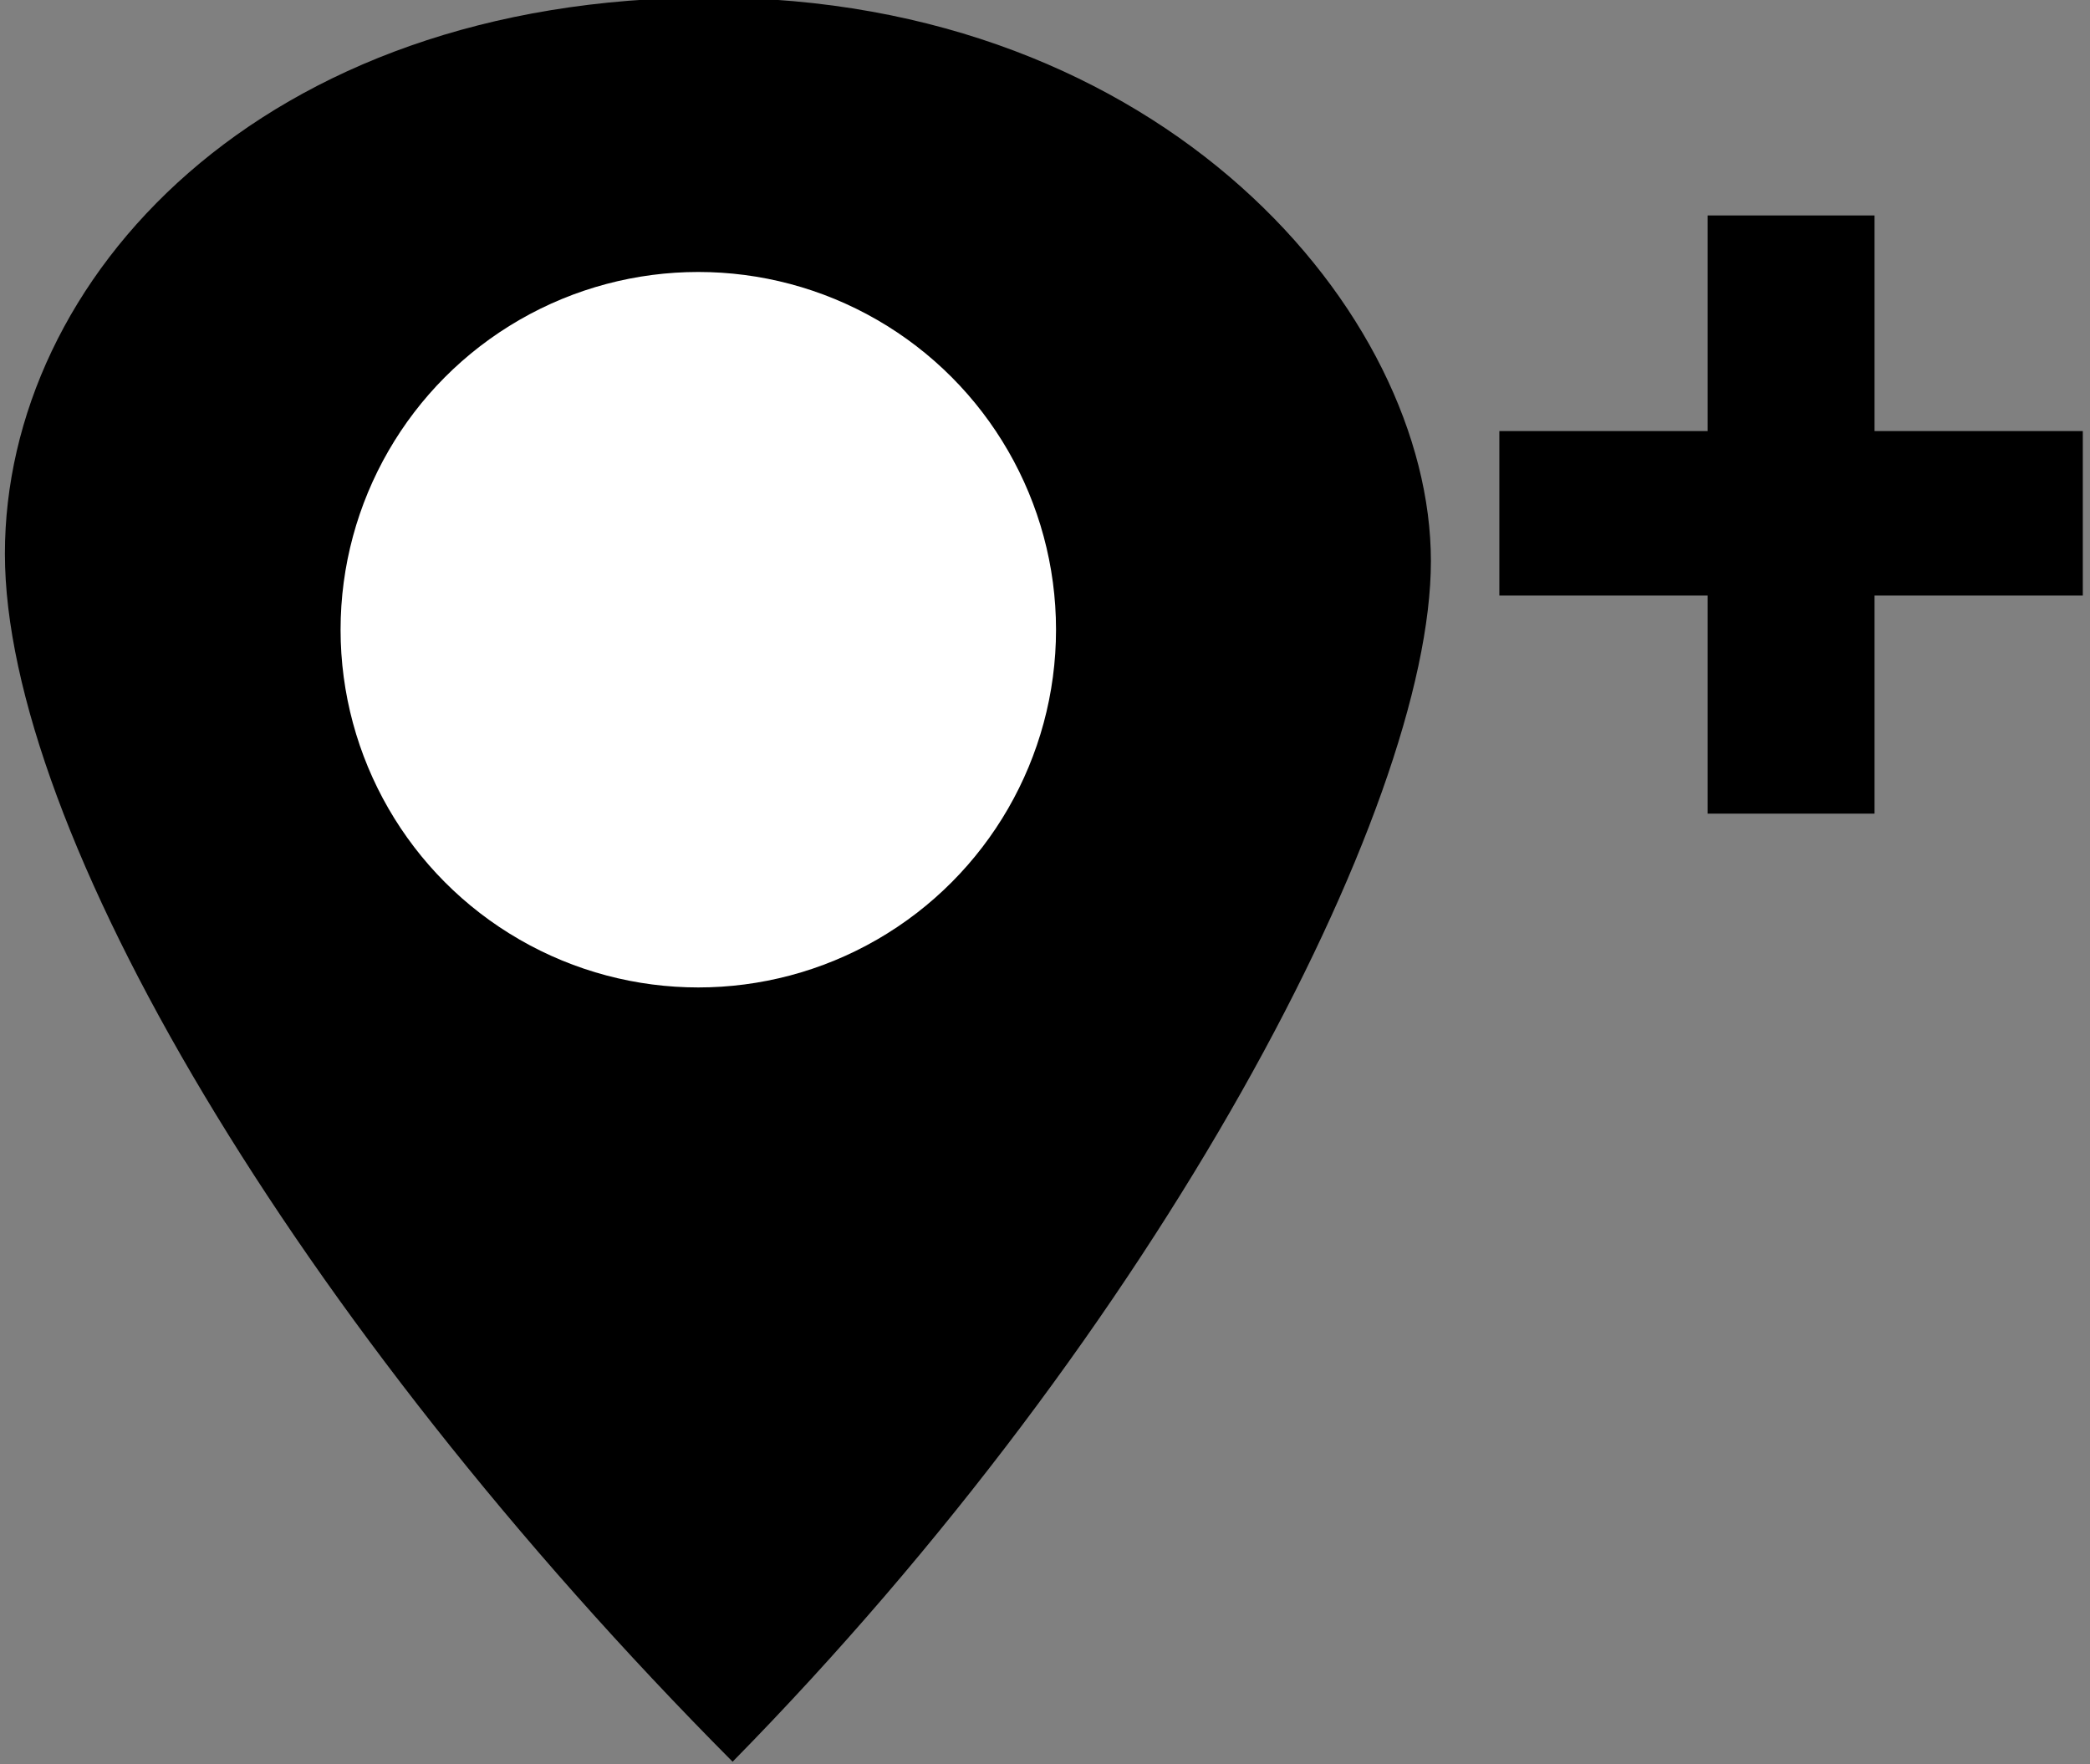
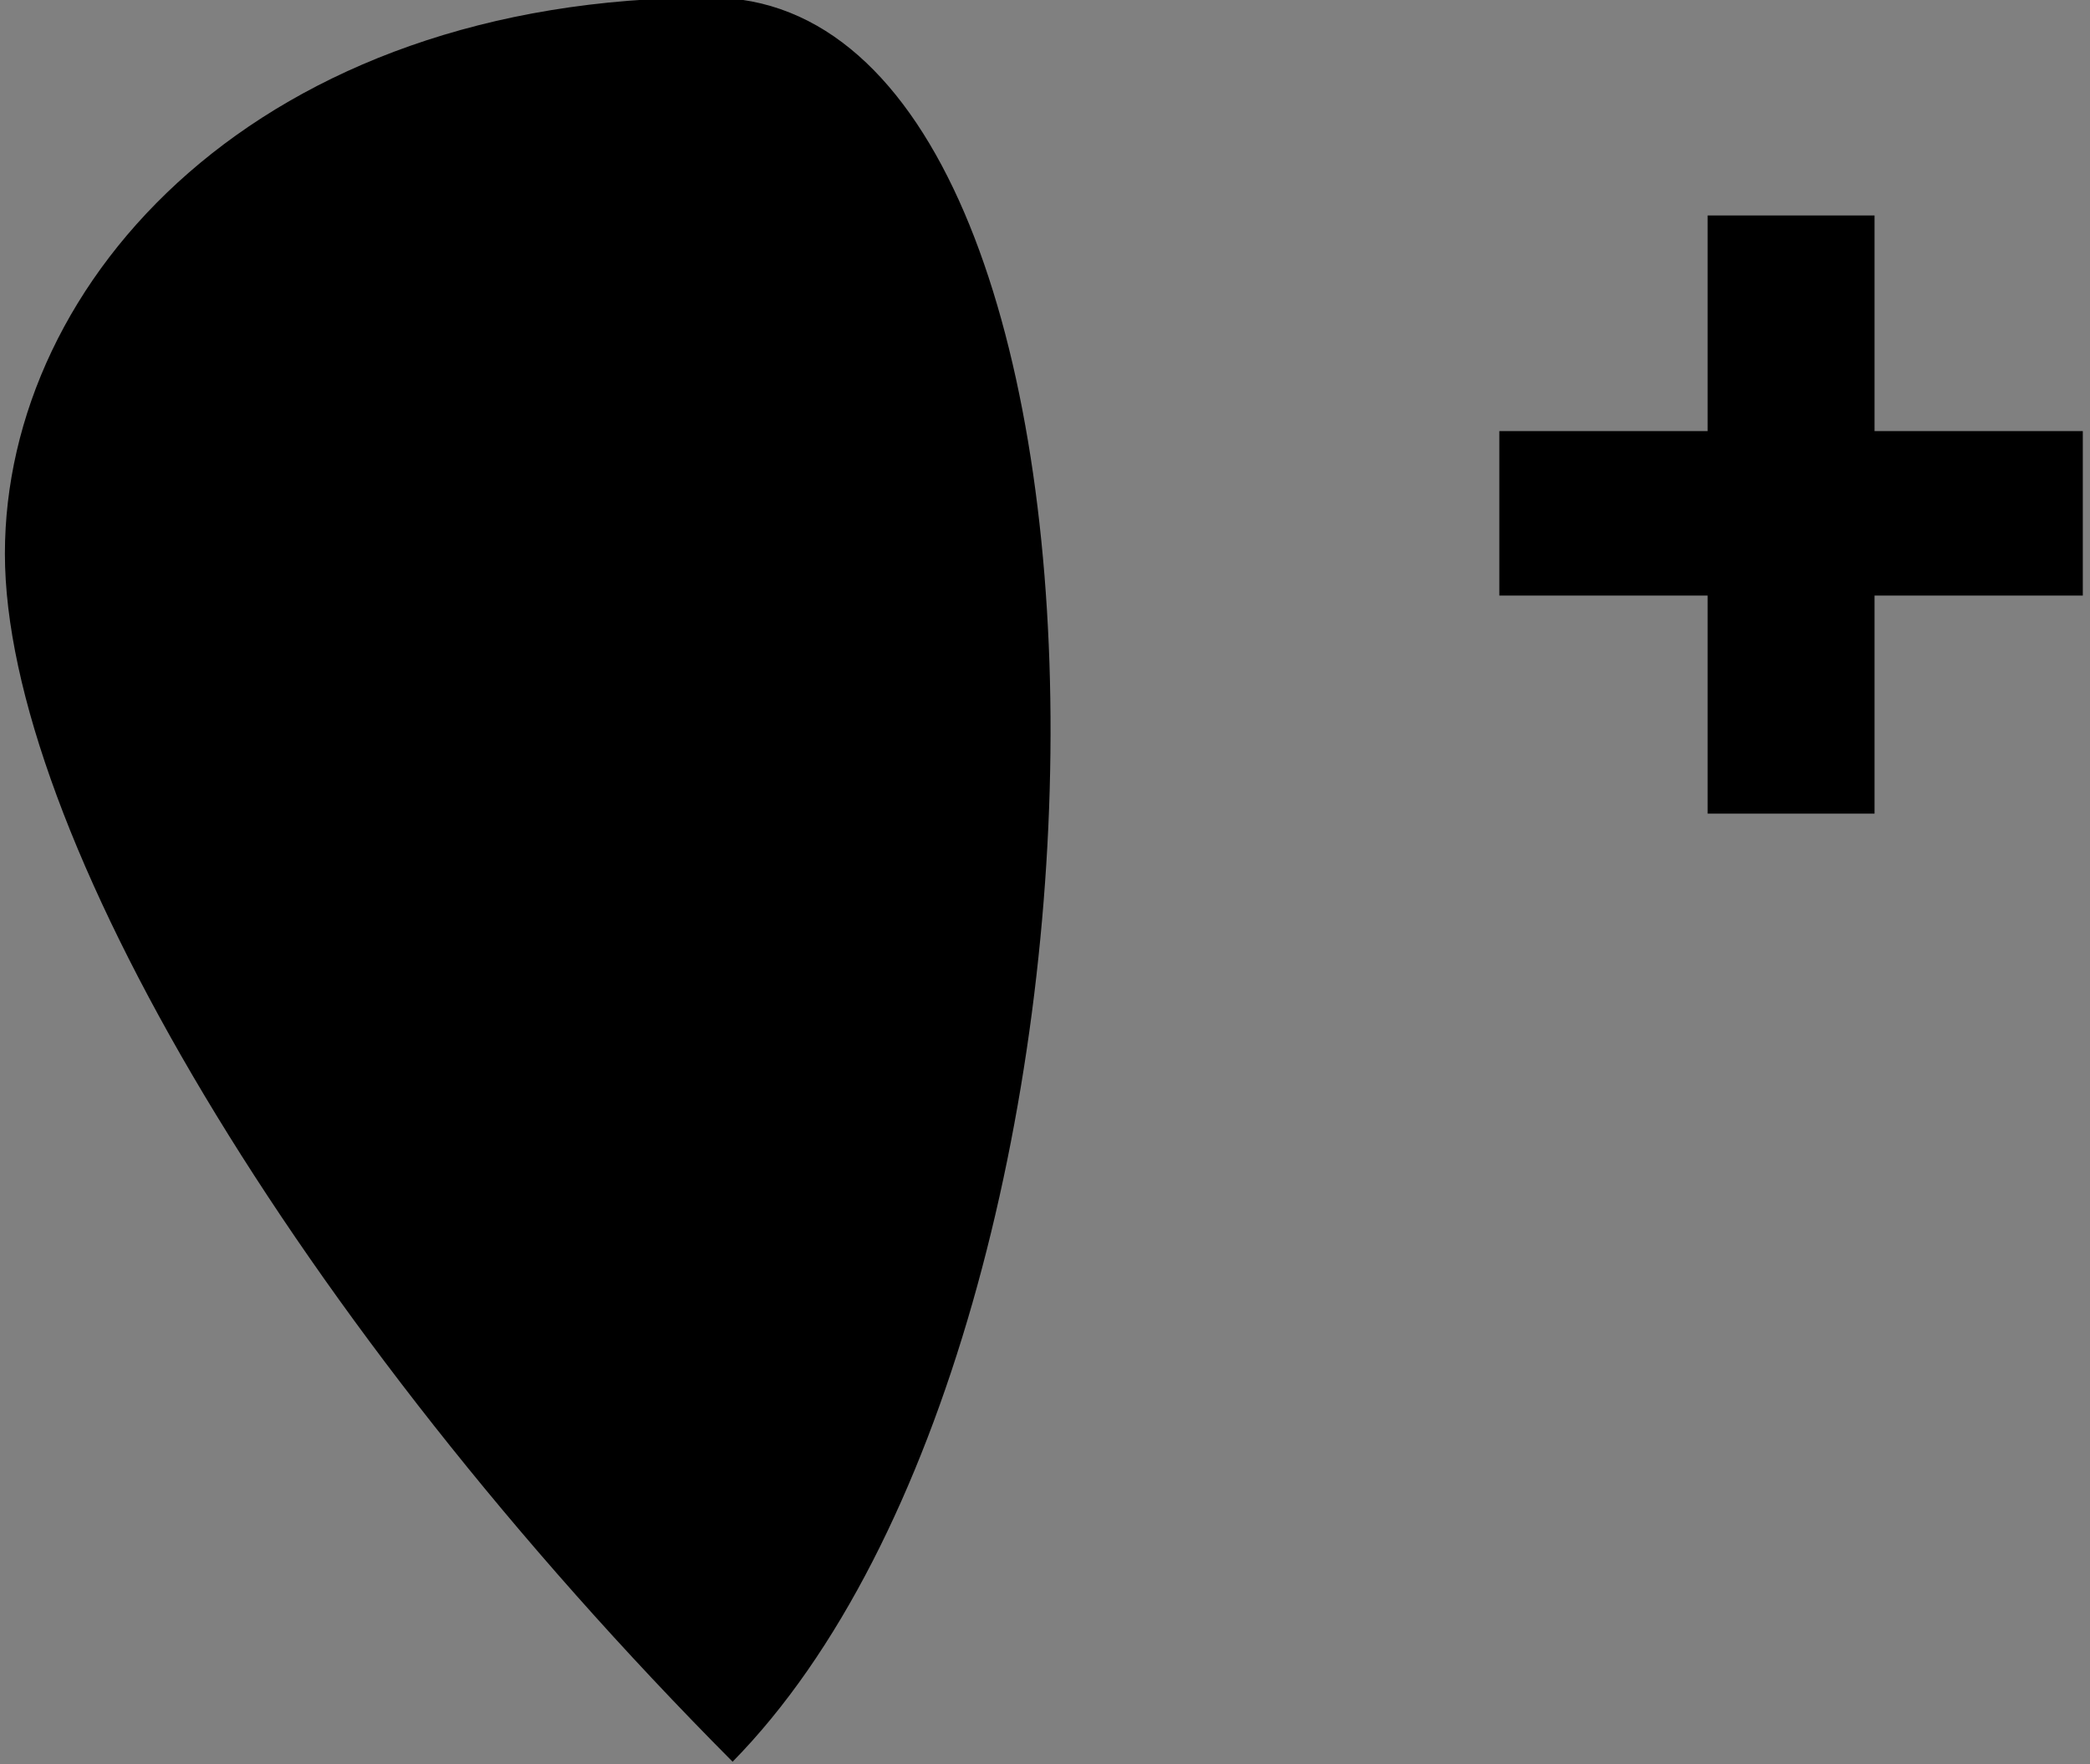
<svg xmlns="http://www.w3.org/2000/svg" version="1.1" id="Layer_1" x="0px" y="0px" width="85.3px" height="72px" viewBox="0 0 85.3 72" enable-background="new 0 0 85.3 72" xml:space="preserve">
  <rect x="0" y="0" width="85.3" height="72" fill="#808080" stroke="none" />
-   <path d="M29.9,71.9C12,53.9,0.2,33.8,0.2,22.6S10.6-0.1,29-0.1c18.5,0,29.4,12.9,29.4,23S47.3,54.2,29.9,71.9z" />
-   <circle fill="#FFFFFF" cx="28.5" cy="25.7" r="14.6" />
+   <path d="M29.9,71.9C12,53.9,0.2,33.8,0.2,22.6S10.6-0.1,29-0.1S47.3,54.2,29.9,71.9z" />
  <g>
    <path stroke="#000000" stroke-width="4.413" stroke-miterlimit="10" d="M74.3,11v8.8h8.5v2.3h-8.5V31h-2.4v-8.9h-8.5v-2.3h8.5V11   L74.3,11z" />
  </g>
</svg>